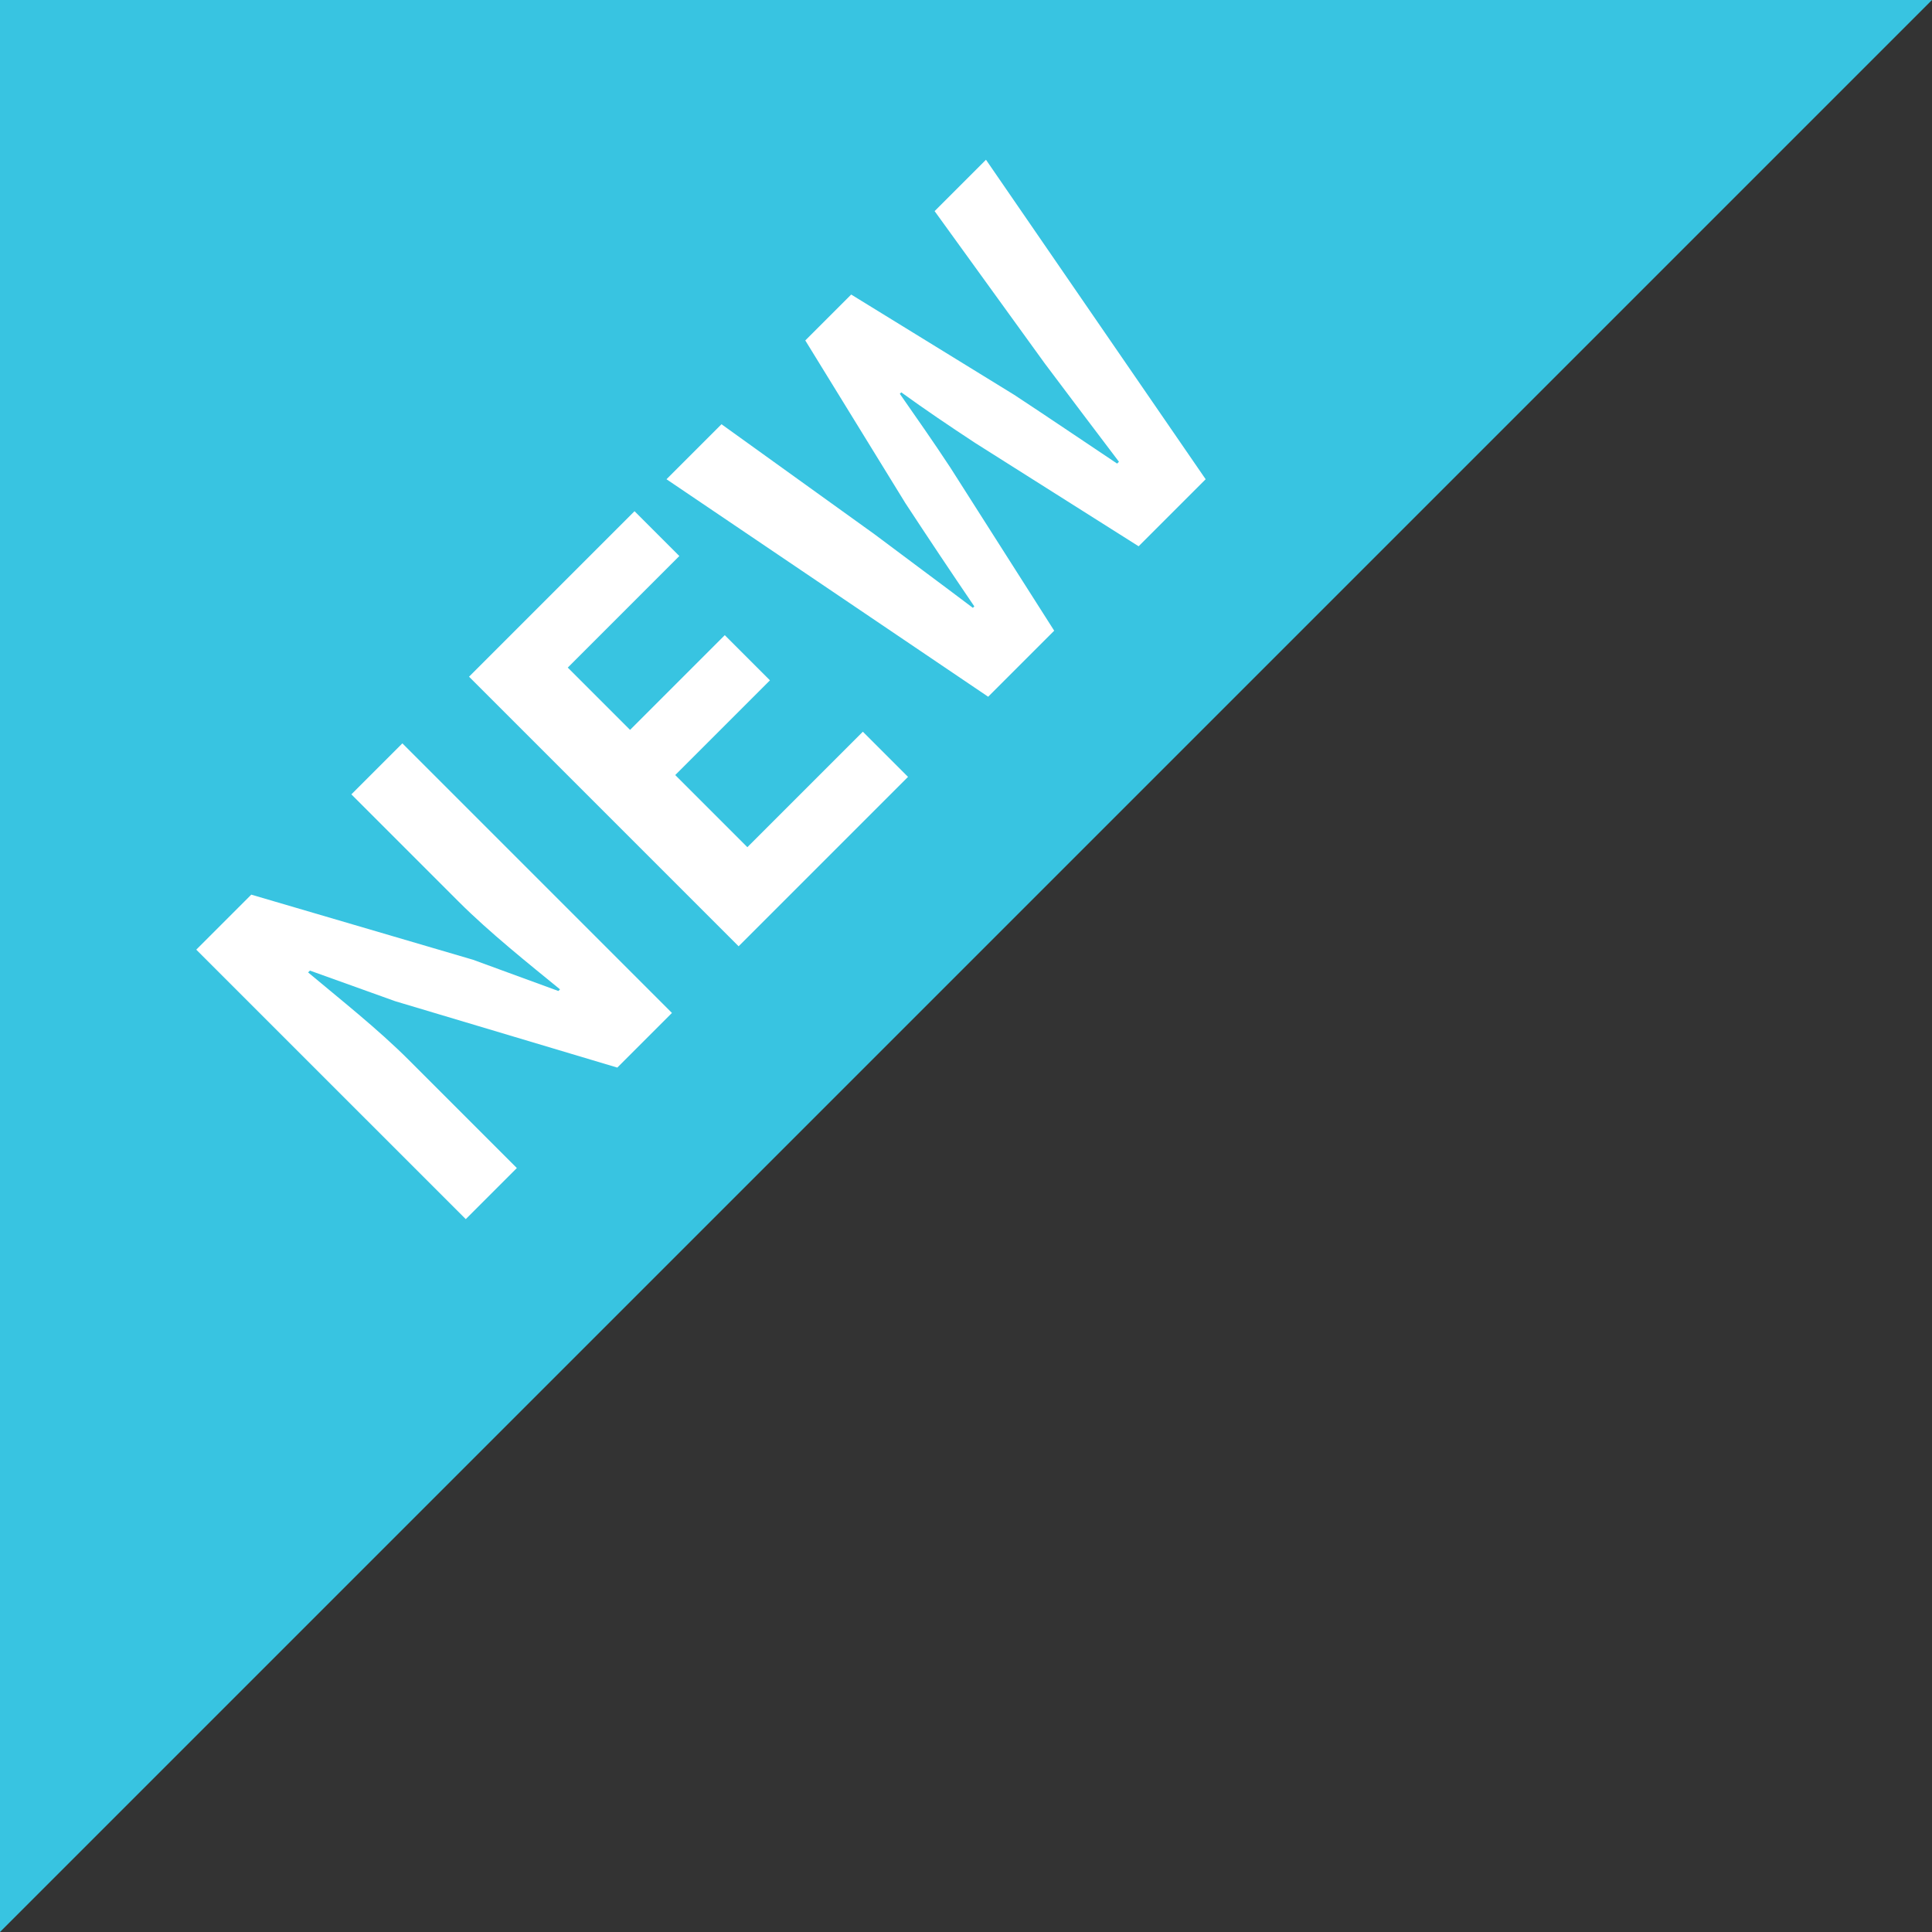
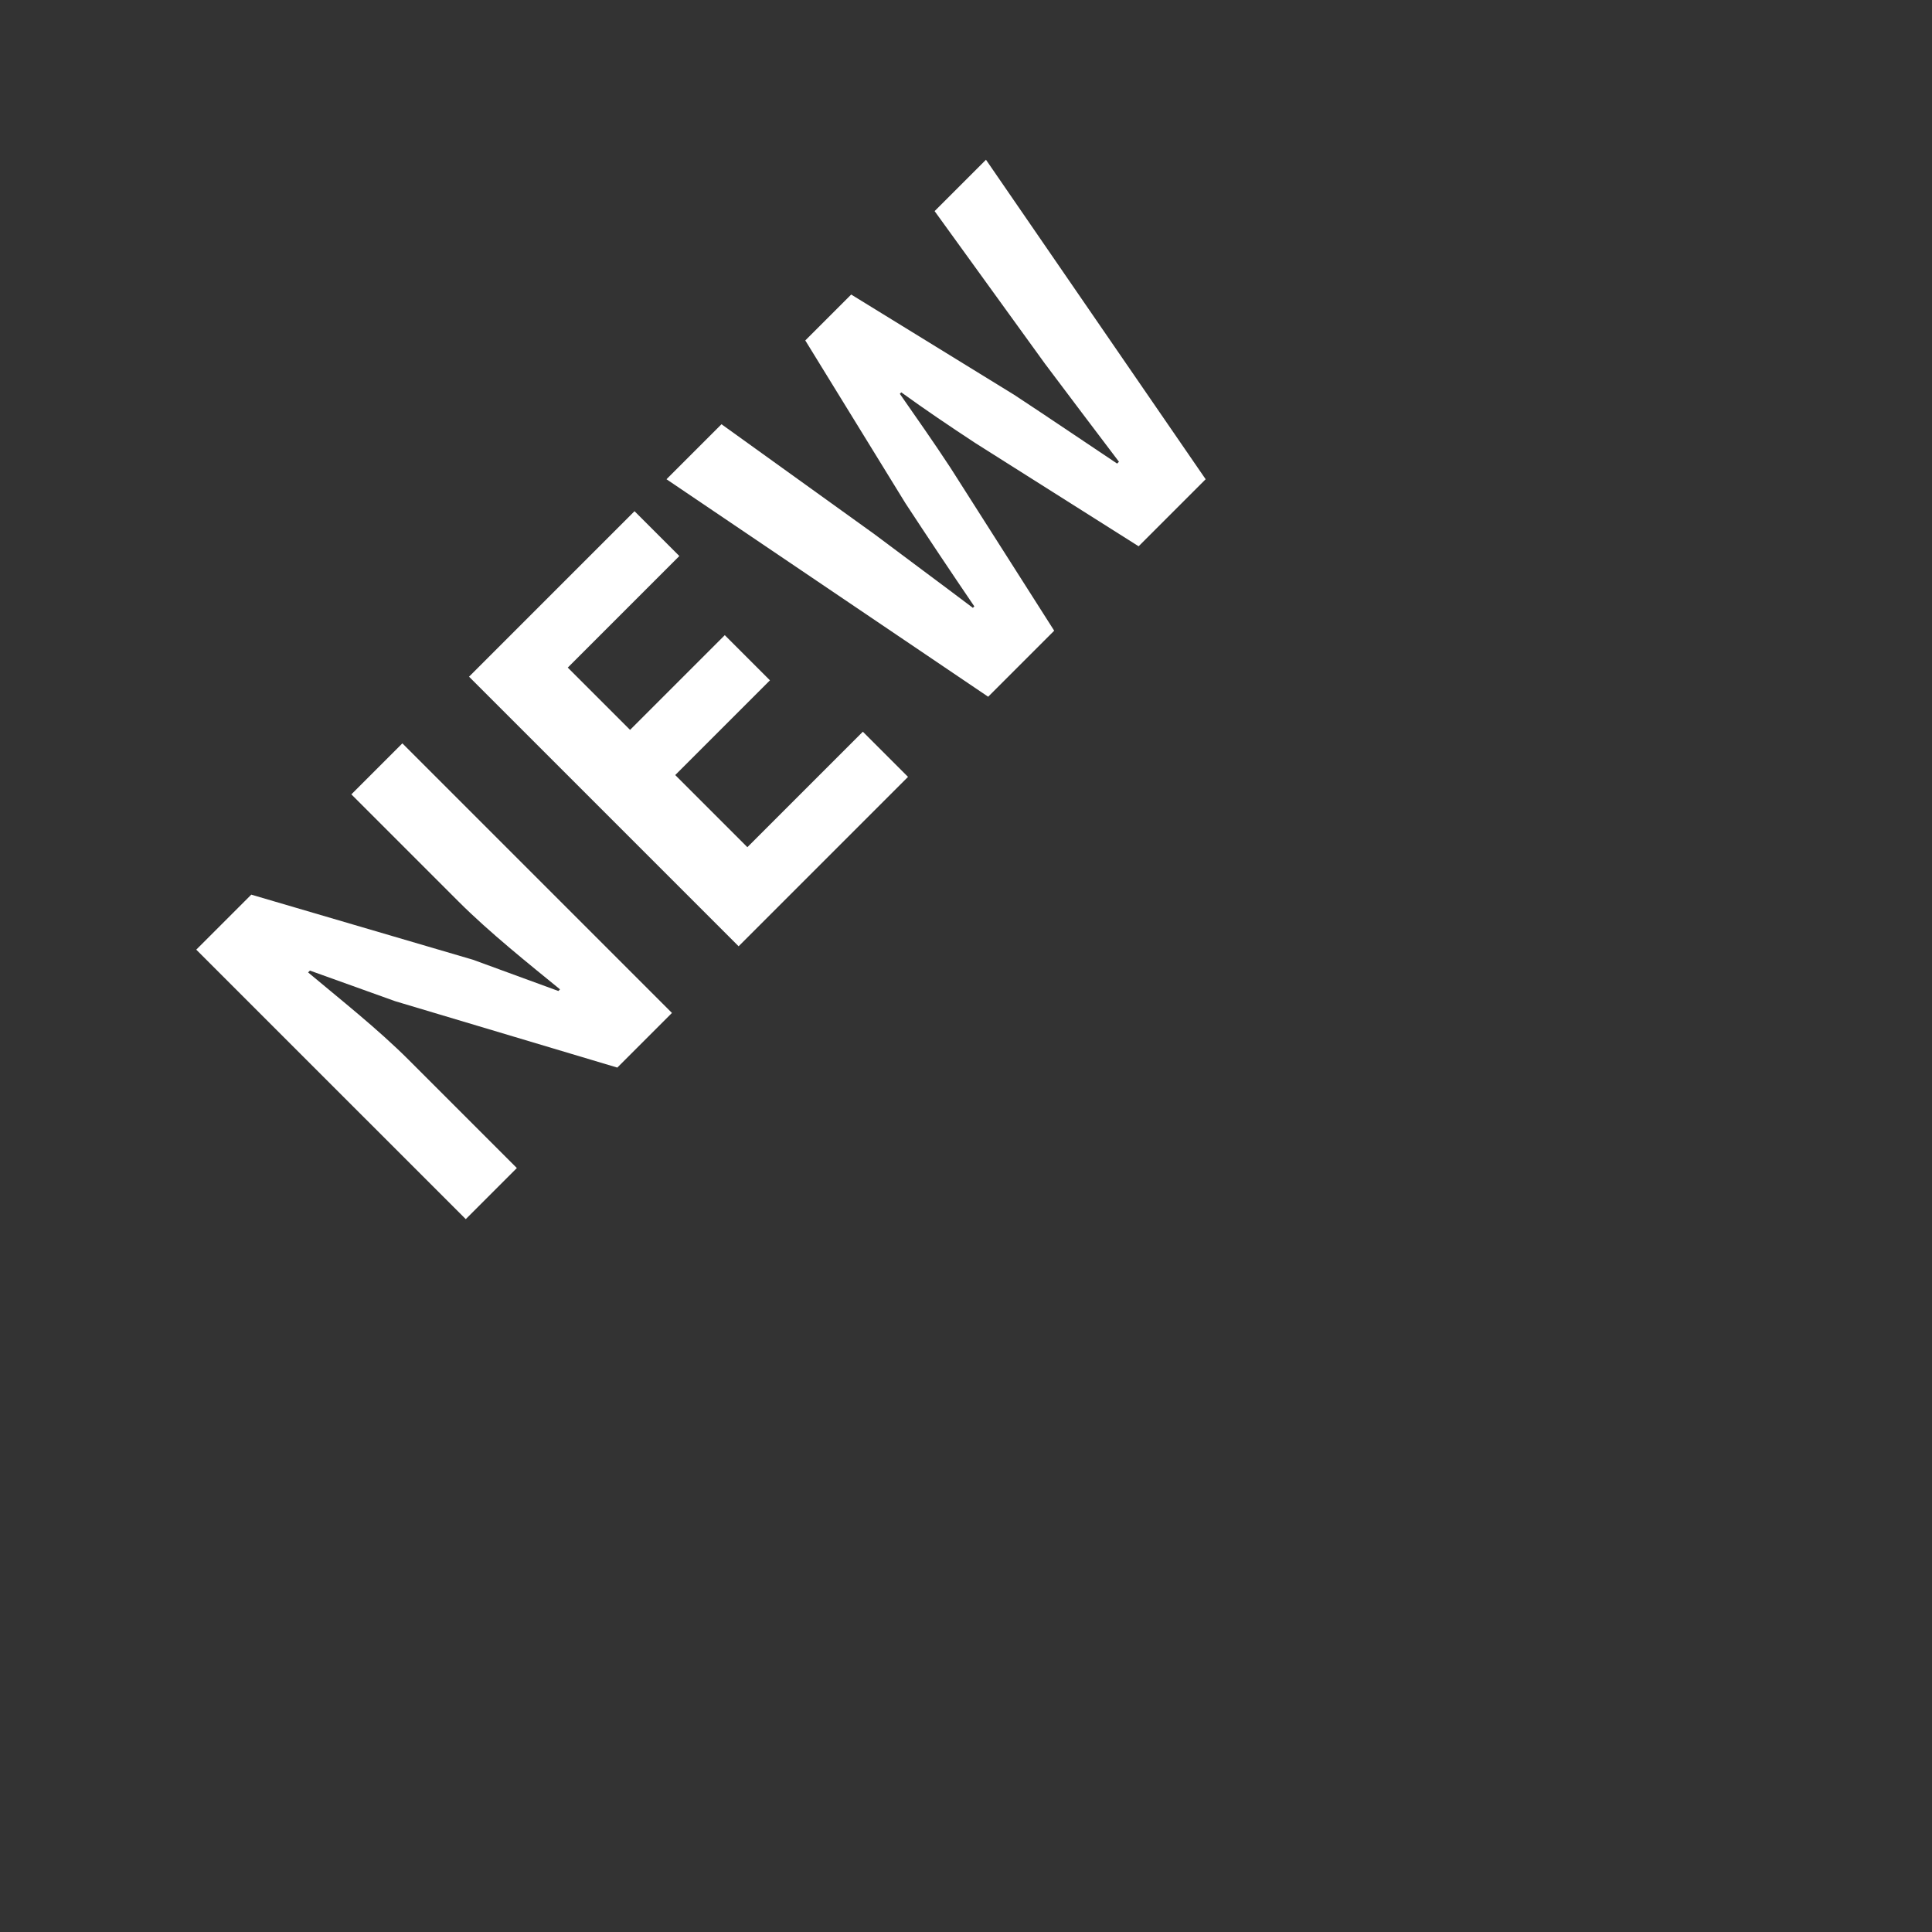
<svg xmlns="http://www.w3.org/2000/svg" width="60" height="60" viewBox="0 0 60 60">
  <rect x="0" y="0" width="60" height="60" fill="#333333" stroke="none" />
  <g id="グループ_676" data-name="グループ 676" transform="translate(-52 -8825)">
-     <path id="パス_515" data-name="パス 515" d="M0-.414H60l-60,60Z" transform="translate(52 8825.414)" fill="#38c4e1" />
    <path id="パス_526" data-name="パス 526" d="M1.456,0H3.7V-4.752c0-1.36-.176-2.848-.288-4.128h.08l1.2,2.544L8.112,0h2.4V-11.84H8.272v4.72c0,1.344.176,2.912.3,4.144H8.5L7.312-5.536l-3.44-6.3H1.456ZM13.44,0h7.44V-1.984H15.808V-5.152h4.16V-7.136h-4.16V-9.872h4.9V-11.84H13.44ZM24.4,0h2.9l1.3-5.856c.192-.928.352-1.84.512-2.736h.064c.144.9.32,1.808.512,2.736L31.008,0h2.944l2.192-11.84H33.888L32.96-6.064c-.176,1.232-.352,2.5-.528,3.776h-.08c-.256-1.28-.5-2.56-.752-3.776L30.224-11.84H28.208L26.832-6.064c-.256,1.232-.512,2.512-.752,3.776h-.064c-.176-1.264-.368-2.528-.544-3.776l-.944-5.776H22.112Z" transform="translate(65.435 8863.891) rotate(-45)" fill="#fff" />
  </g>
</svg>